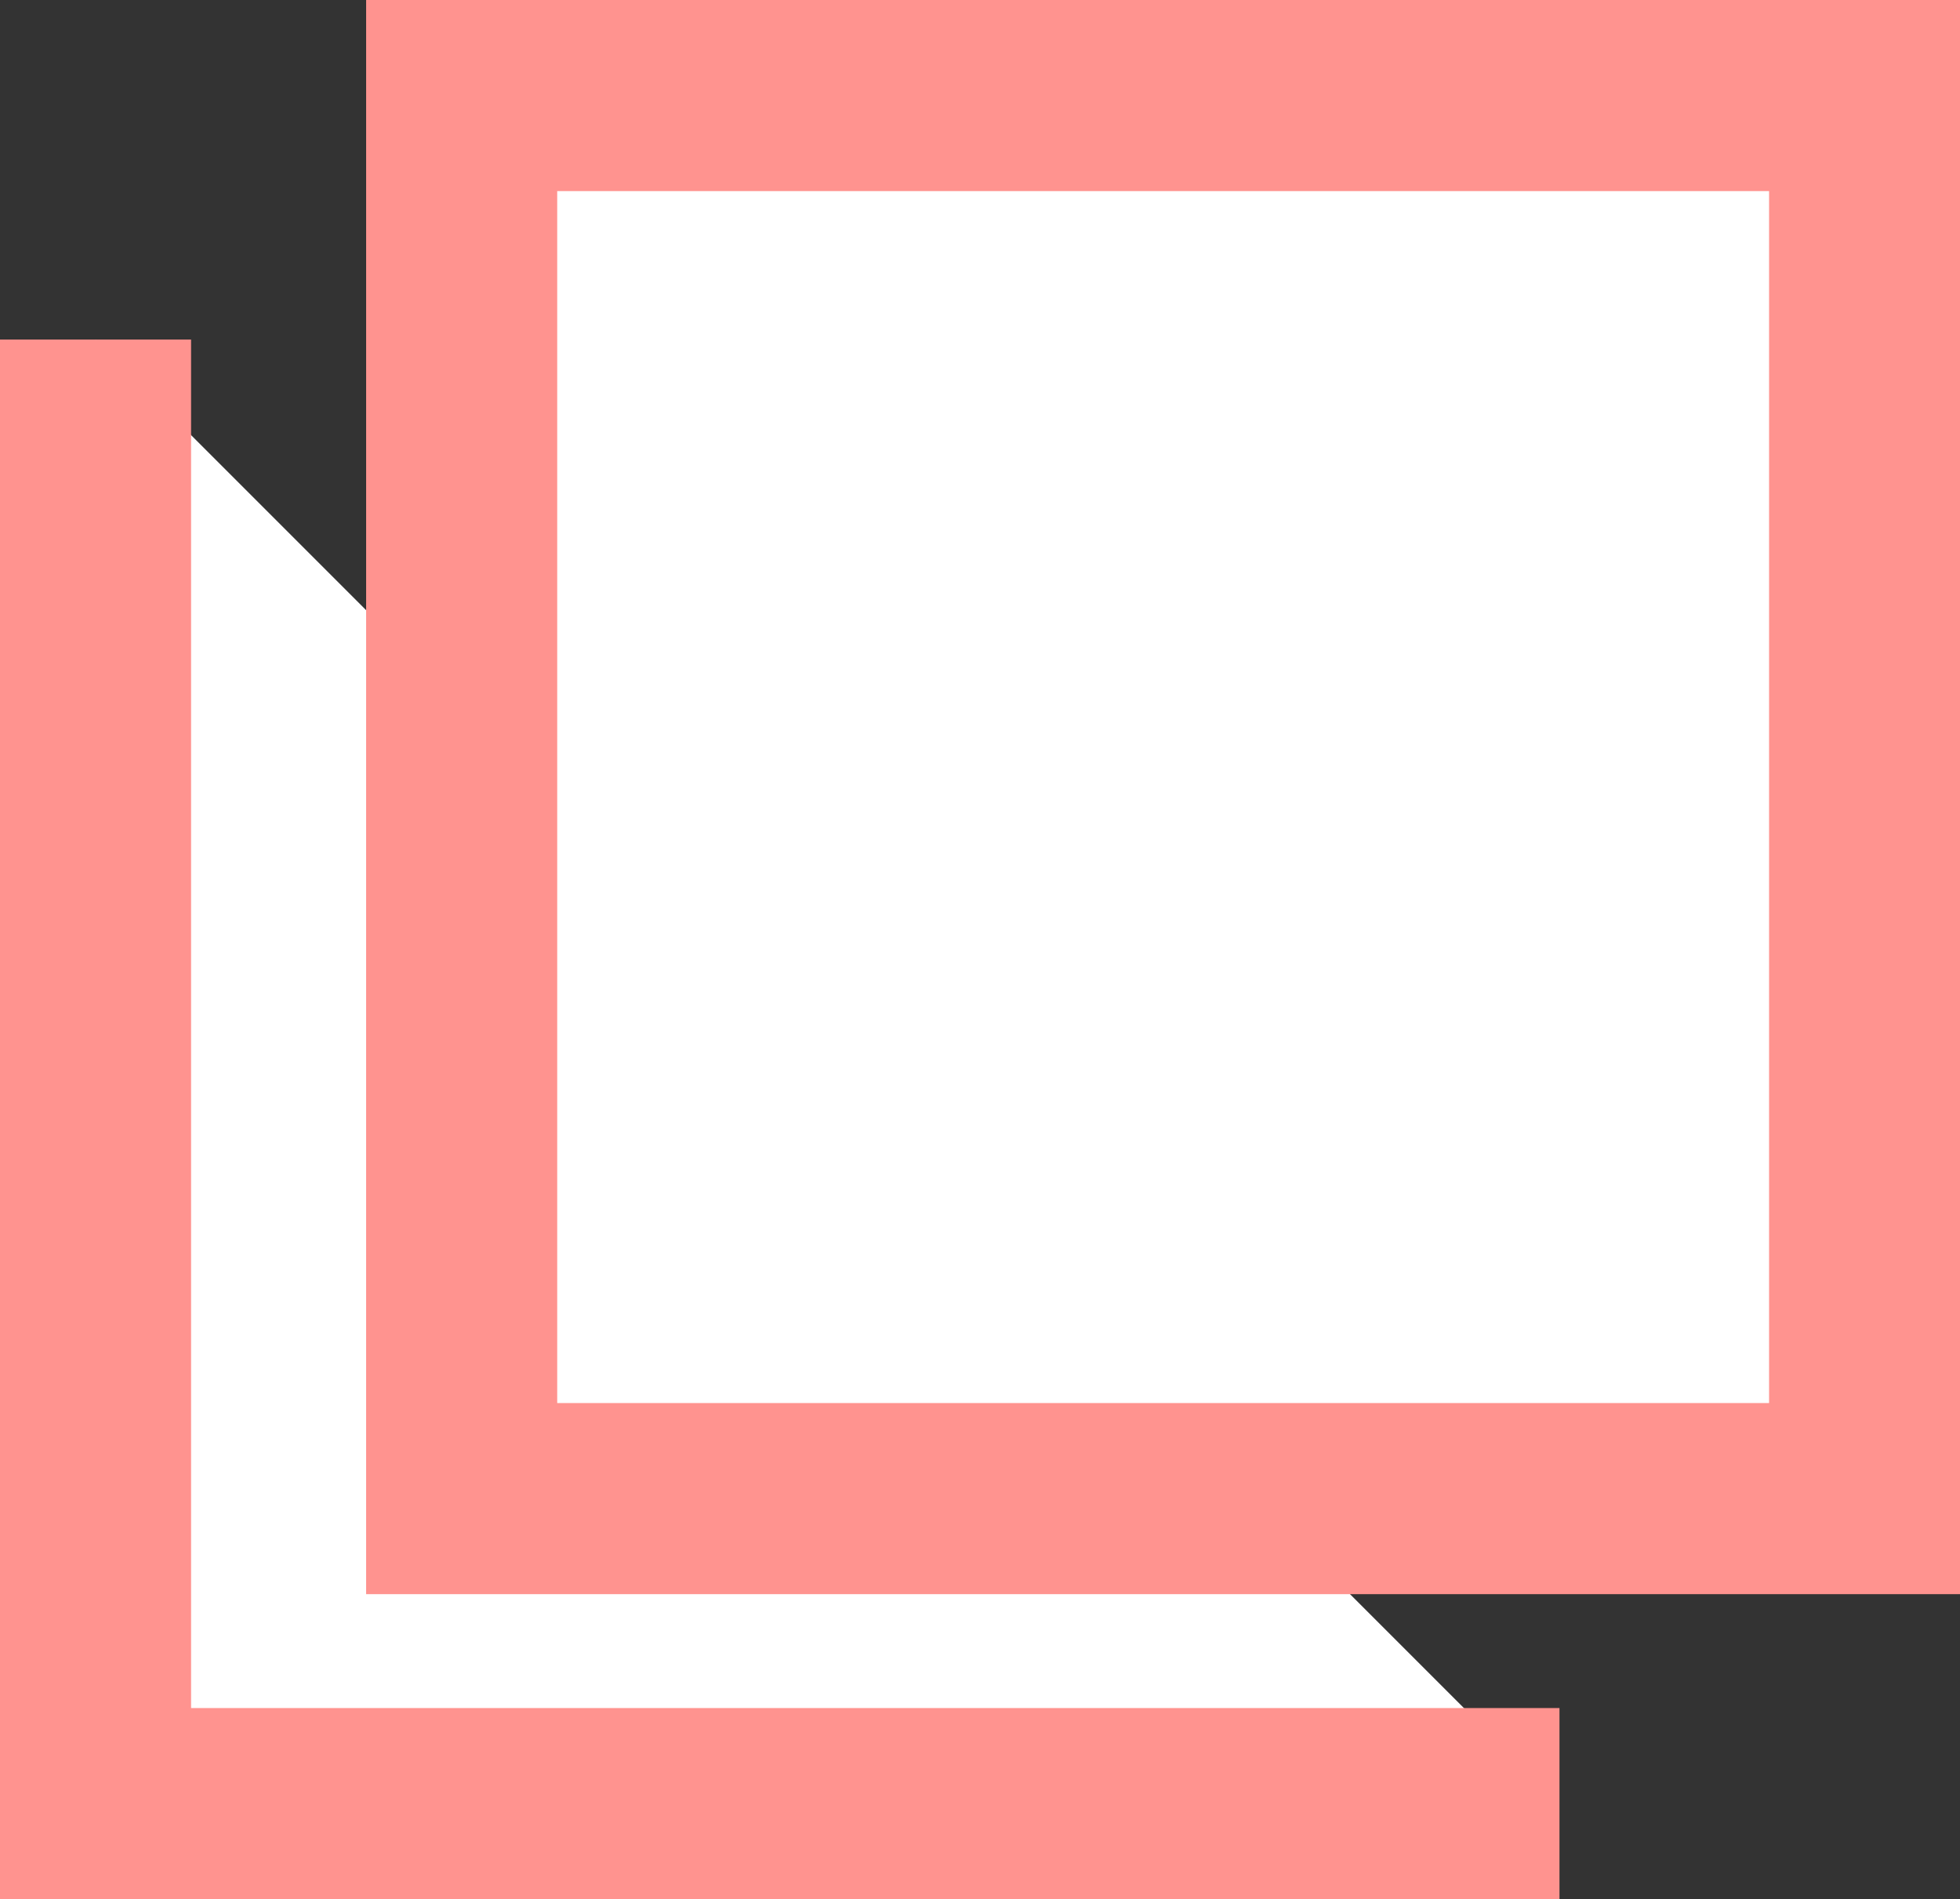
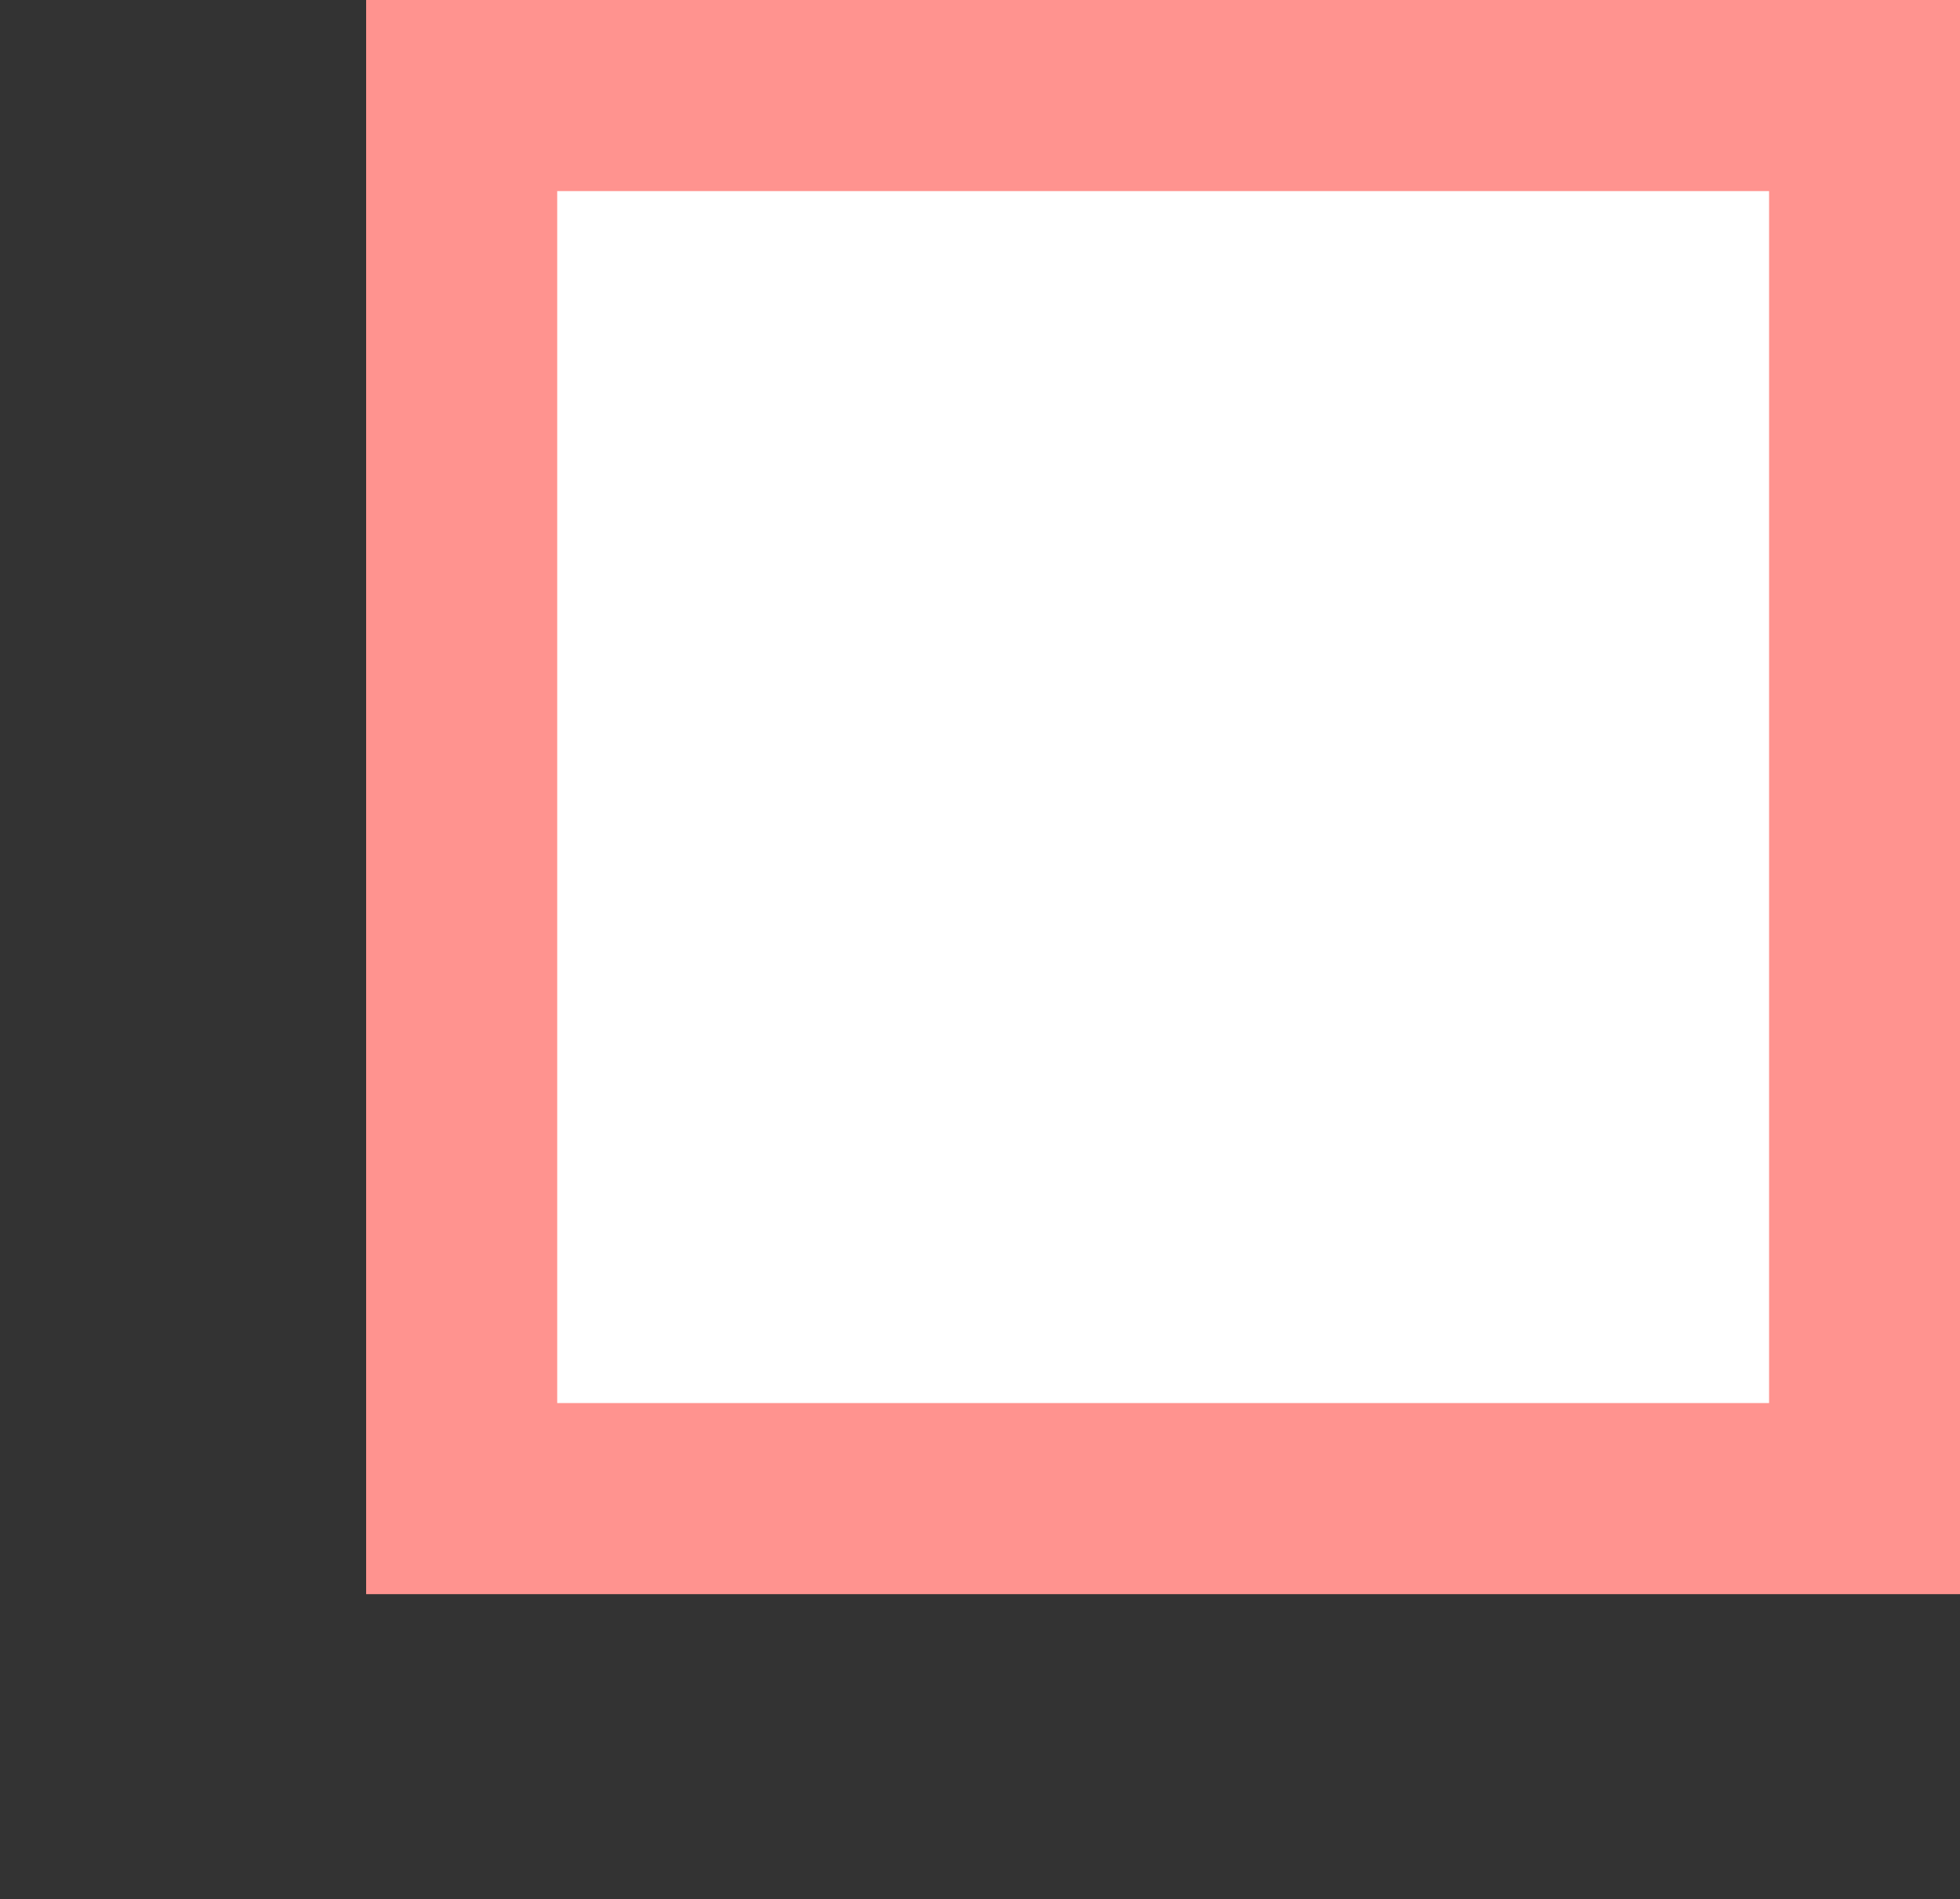
<svg xmlns="http://www.w3.org/2000/svg" width="13.335" height="12.92" viewBox="0 0 13.335 12.92">
  <rect x="0" y="0" width="13.335" height="12.92" fill="#333333" stroke="none" />
  <g id="グループ_338" data-name="グループ 338" transform="translate(-737.332 -5610.052)">
-     <path id="パス_1054" data-name="パス 1054" d="M0,0H9.96V9.96" transform="translate(747.942 5622.322) rotate(180)" fill="#fff" stroke="#ff938f" stroke-width="1.3" />
    <rect id="長方形_350" data-name="長方形 350" width="9.545" height="9.545" transform="translate(740.473 5610.702)" fill="#fff" stroke="#ff938f" stroke-linecap="round" stroke-width="1.3" />
  </g>
</svg>